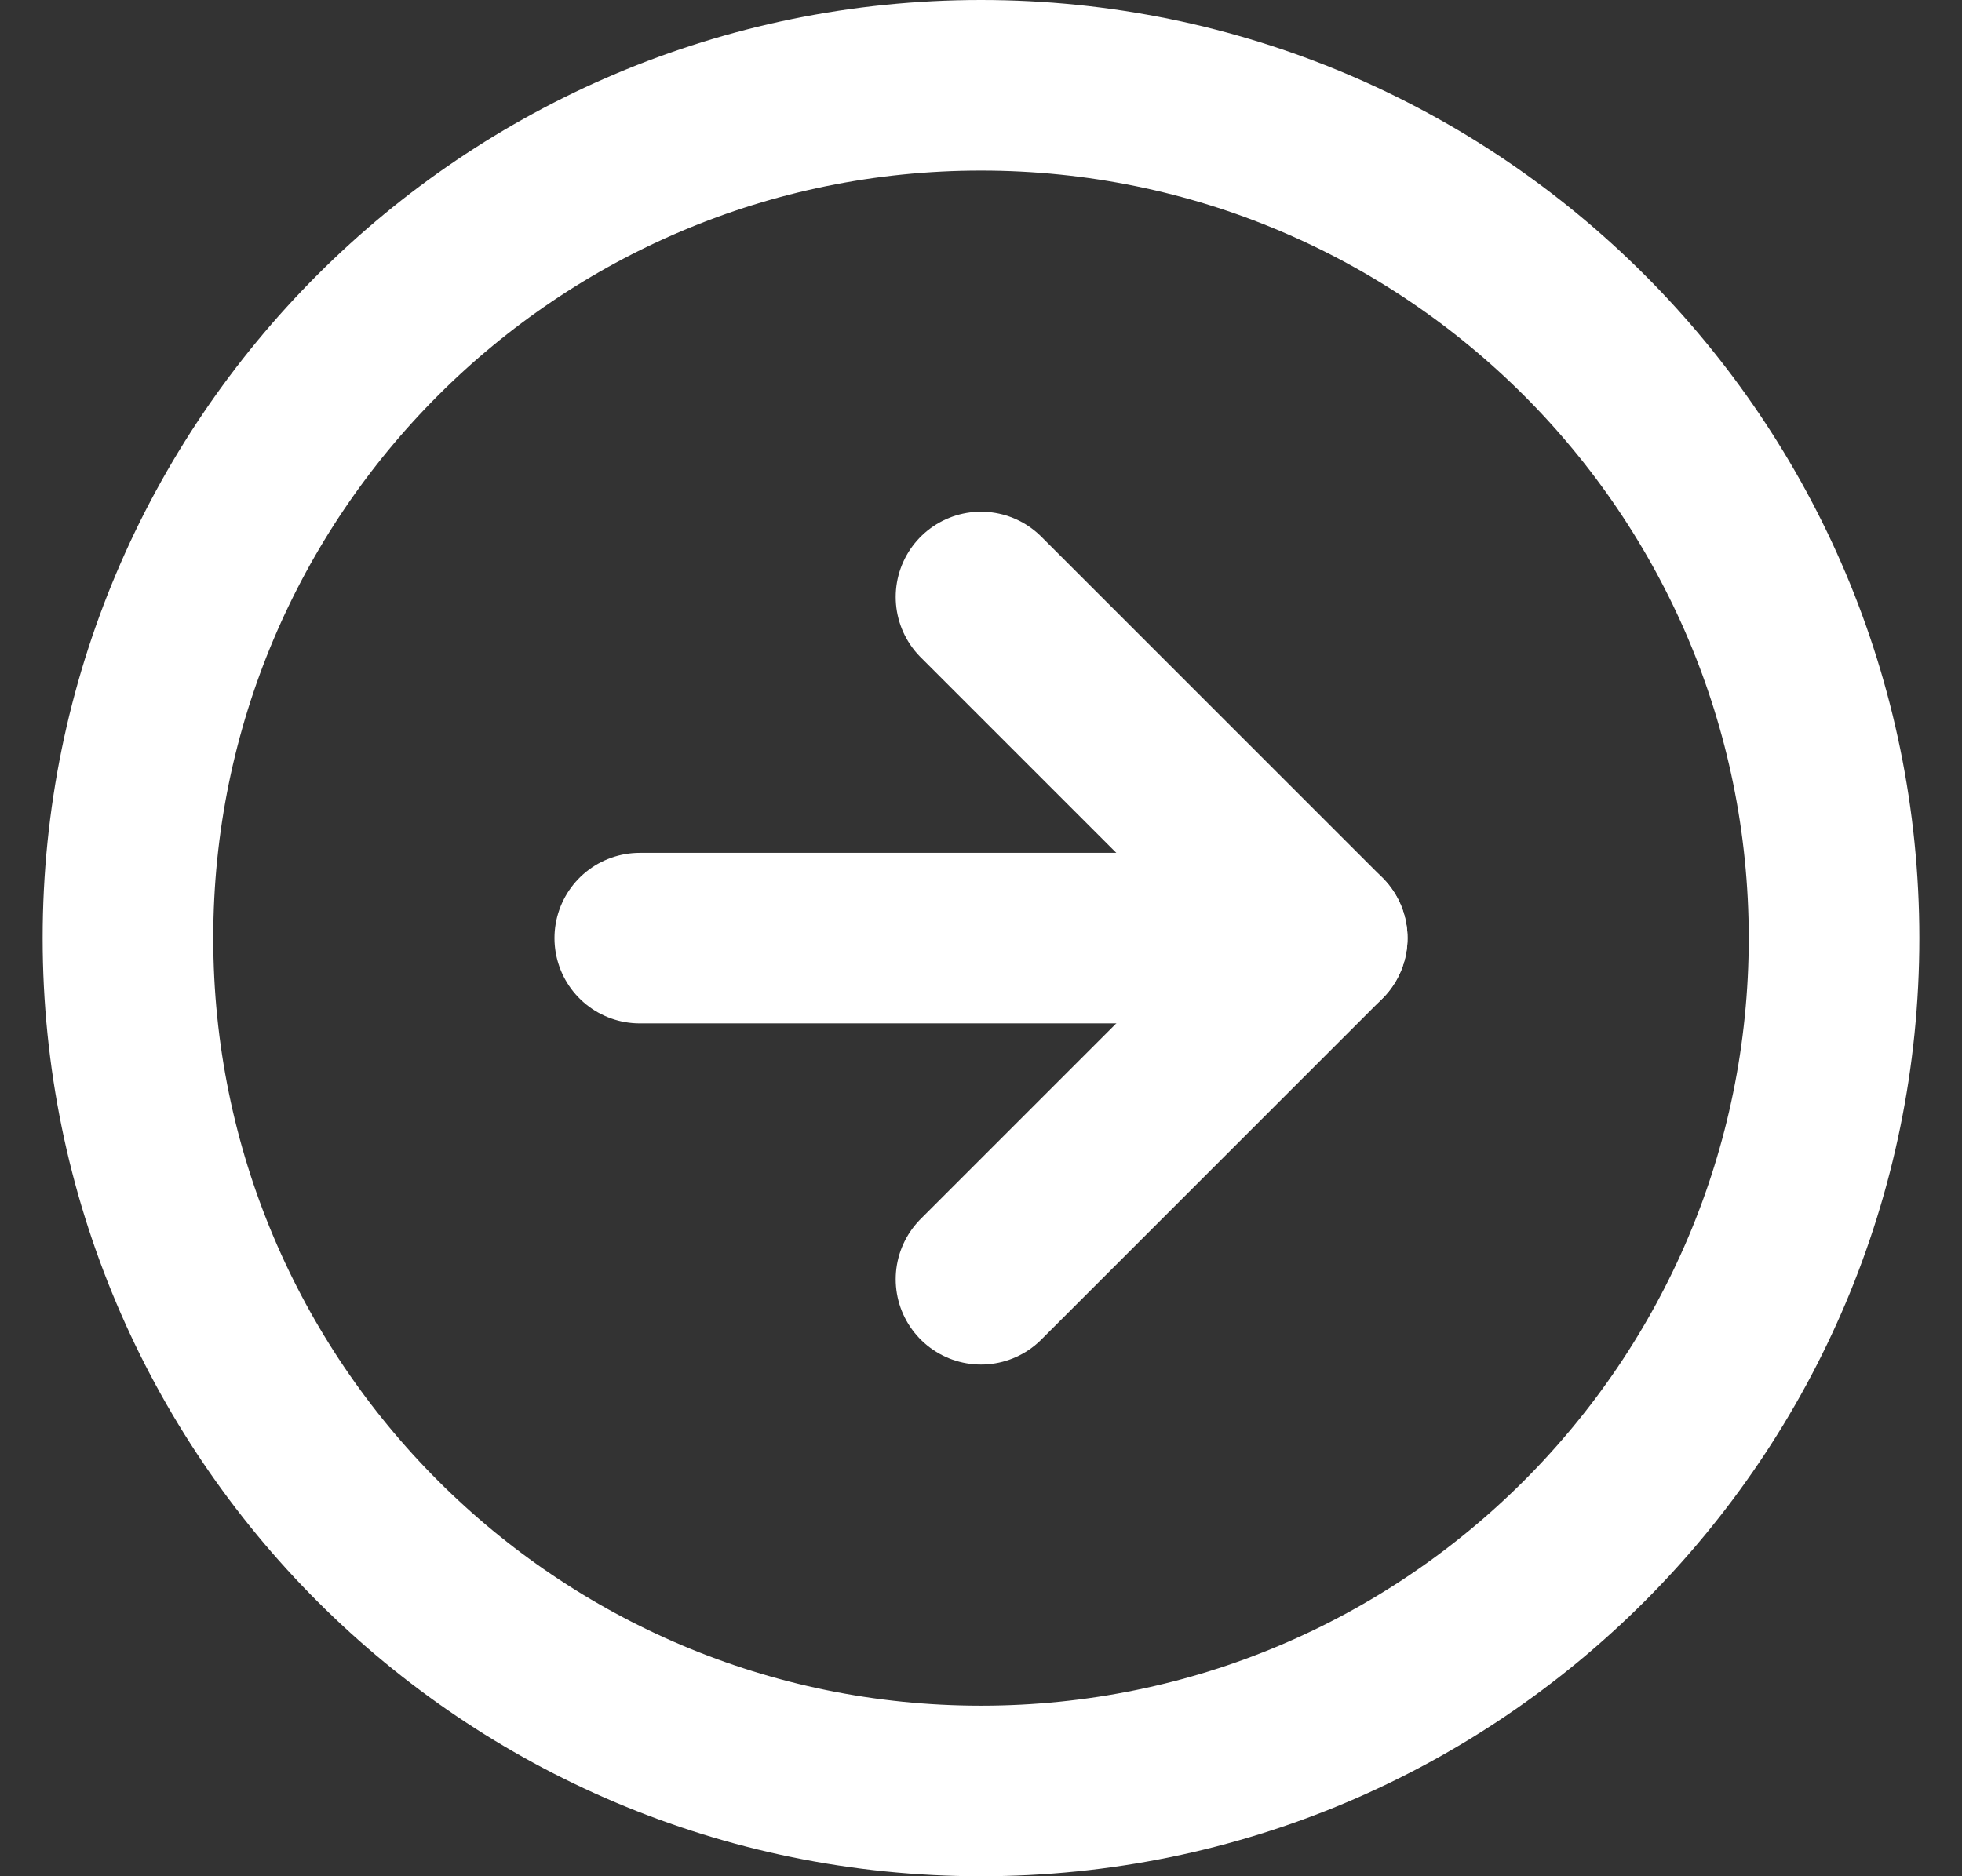
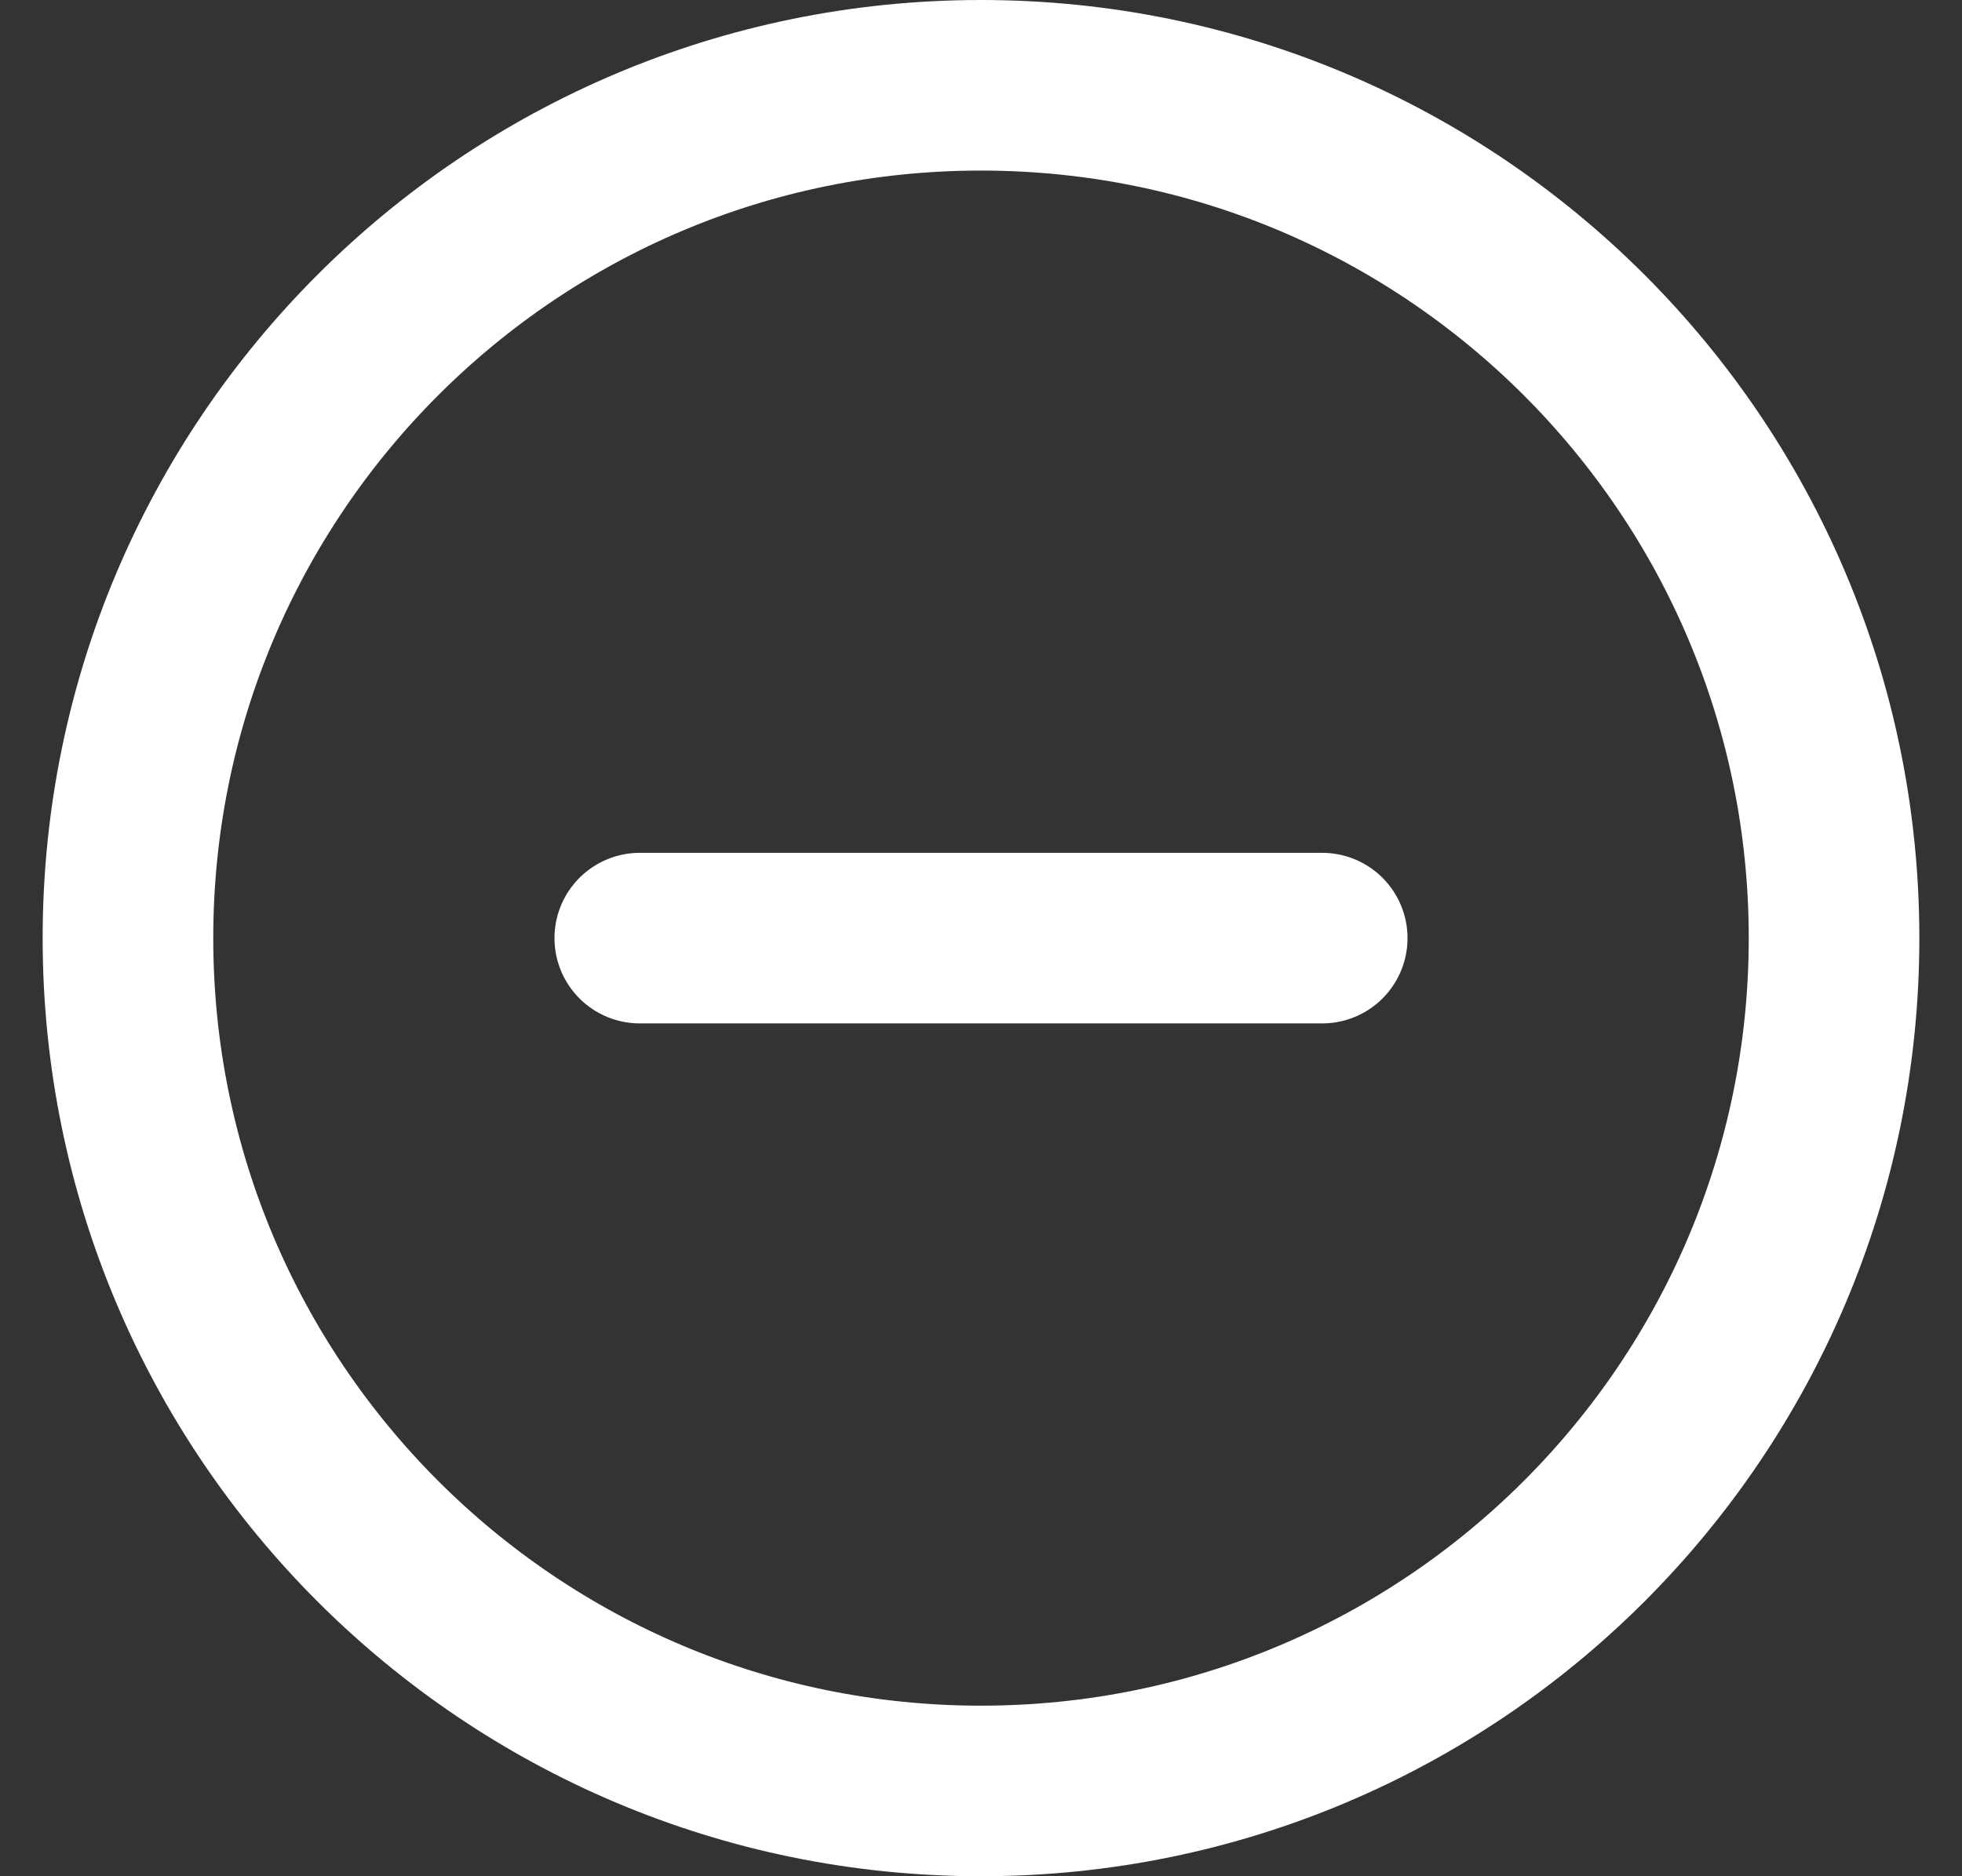
<svg xmlns="http://www.w3.org/2000/svg" width="23" height="22" viewBox="0 0 23 22" fill="none">
  <rect x="0" y="0" width="23" height="22" fill="#333333" stroke="none" />
  <g id="Group 1">
    <path id="Vector" d="M21.5 11C21.5 5.477 17.023 1 11.5 1C5.977 1 1.5 5.477 1.5 11C1.5 16.523 5.977 21 11.5 21C17.023 21 21.5 16.523 21.5 11Z" stroke="white" stroke-width="2" stroke-linecap="round" stroke-linejoin="round" />
-     <path id="Vector_2" d="M11.5 15L15.5 11L11.5 7" stroke="white" stroke-width="2" stroke-linecap="round" stroke-linejoin="round" />
    <path id="Vector_3" d="M7.5 11L15.5 11" stroke="white" stroke-width="2" stroke-linecap="round" stroke-linejoin="round" />
  </g>
</svg>